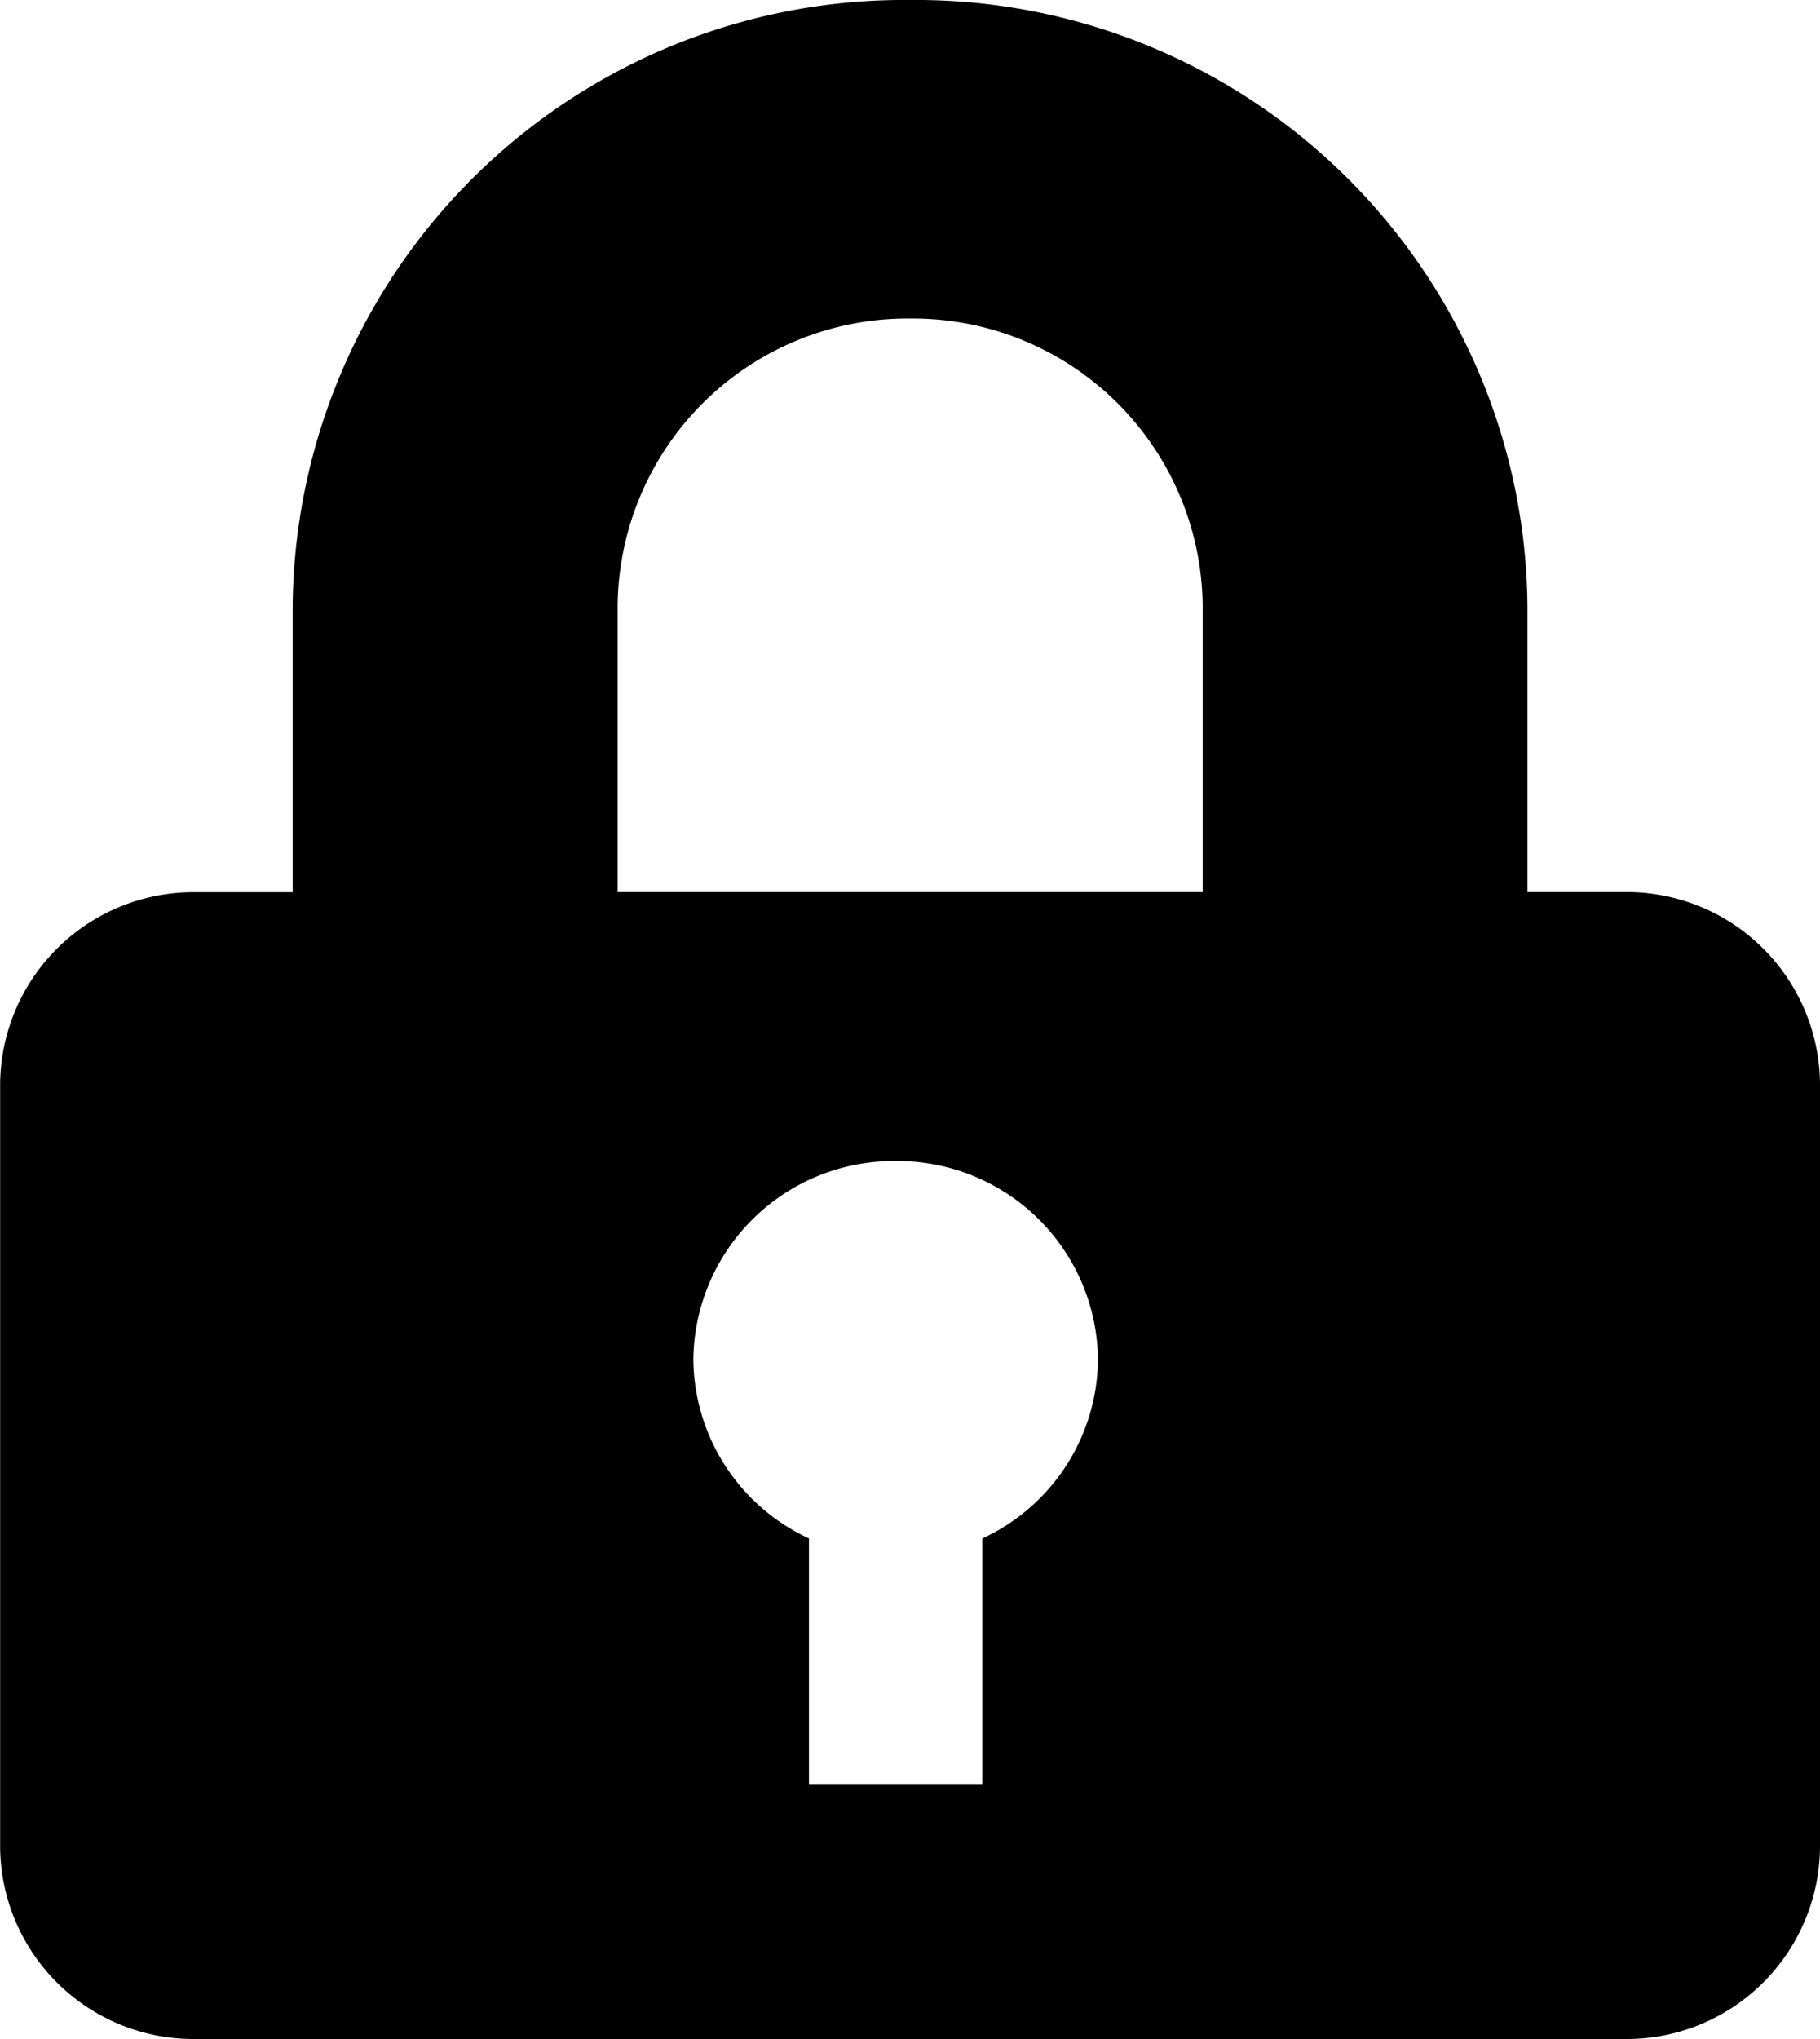
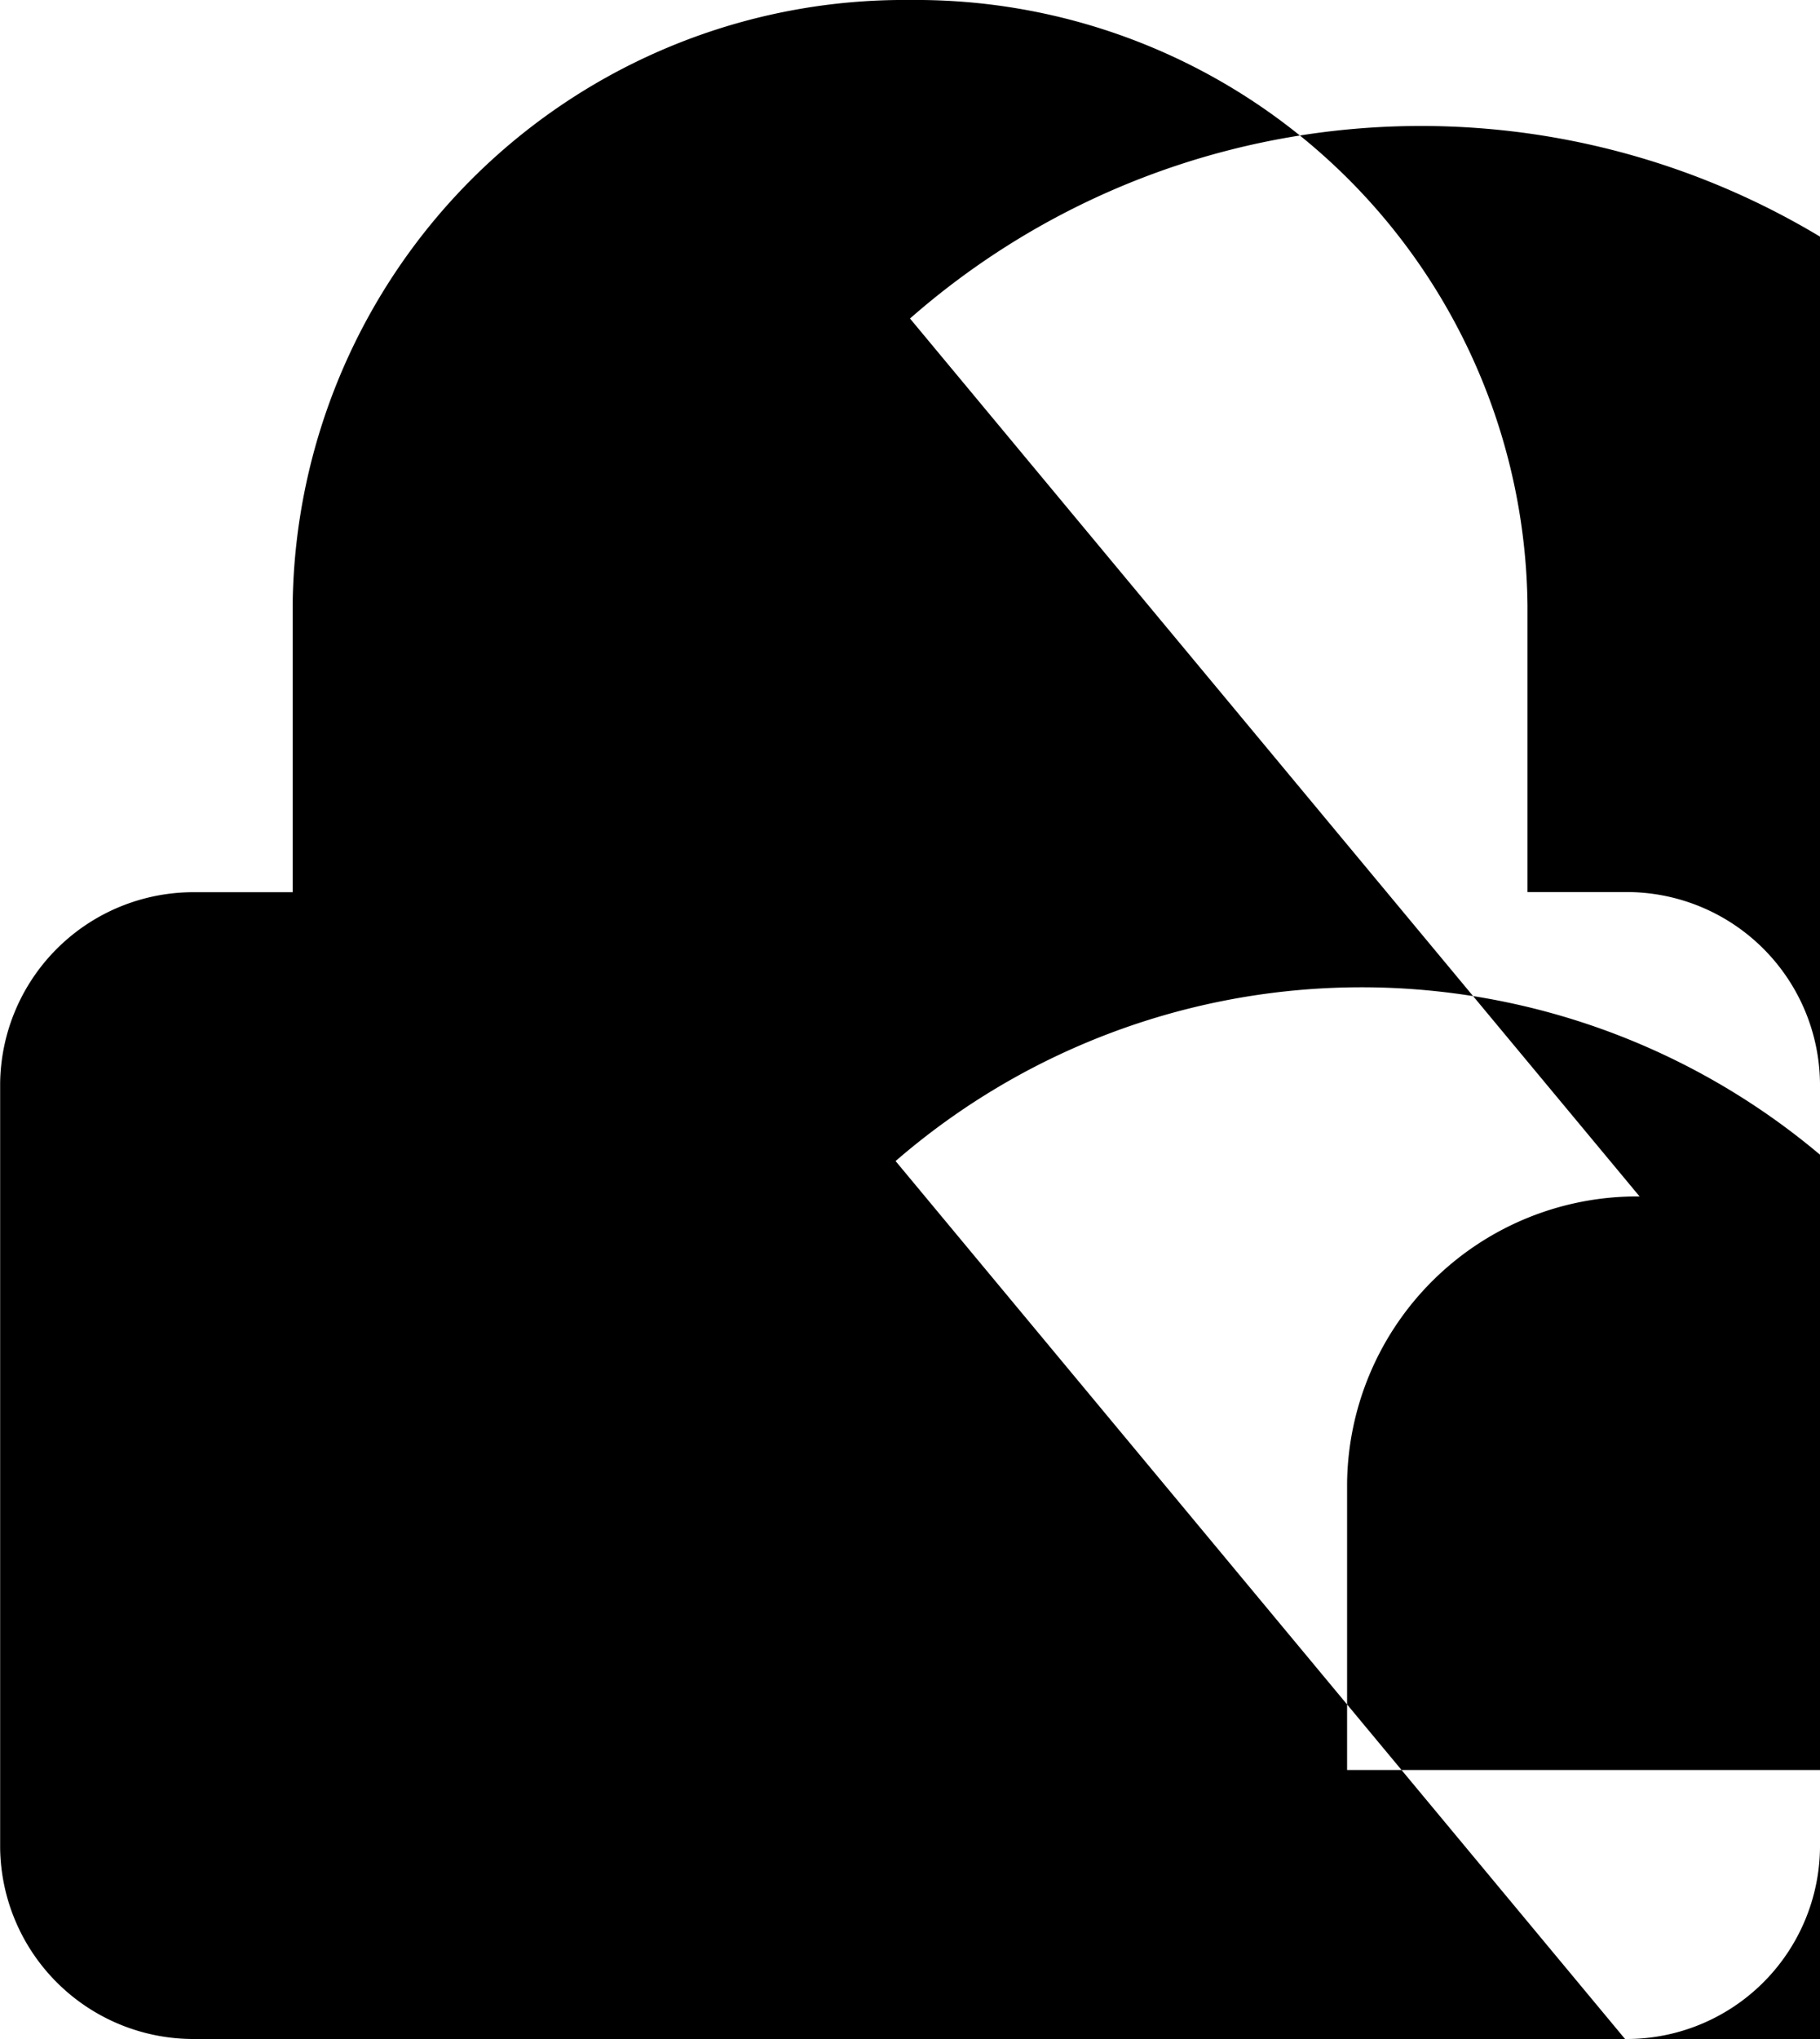
<svg xmlns="http://www.w3.org/2000/svg" width="12.5" height="14" viewBox="0 0 12.5 14">
-   <path id="Subtraction_1" data-name="Subtraction 1" d="M-907.839-1701h-9.821a1.328,1.328,0,0,1-1.339-1.312v-5.25a1.328,1.328,0,0,1,1.339-1.312h.67v-1.969A4.2,4.2,0,0,1-912.75-1715a4.2,4.2,0,0,1,4.241,4.156v1.969h.67a1.328,1.328,0,0,1,1.339,1.313v5.25A1.328,1.328,0,0,1-907.839-1701Zm-5.01-6.028a1.377,1.377,0,0,0-1.389,1.361,1.367,1.367,0,0,0,.794,1.23v1.686h1.191v-1.686a1.366,1.366,0,0,0,.794-1.23A1.377,1.377,0,0,0-912.849-1707.028Zm.1-5.785a1.991,1.991,0,0,0-2.009,1.969v1.969h4.018v-1.969A1.991,1.991,0,0,0-912.75-1712.813Z" transform="translate(919 1715)" />
+   <path id="Subtraction_1" data-name="Subtraction 1" d="M-907.839-1701h-9.821a1.328,1.328,0,0,1-1.339-1.312v-5.25a1.328,1.328,0,0,1,1.339-1.312h.67v-1.969A4.2,4.2,0,0,1-912.75-1715a4.2,4.2,0,0,1,4.241,4.156v1.969h.67a1.328,1.328,0,0,1,1.339,1.313v5.25A1.328,1.328,0,0,1-907.839-1701Za1.377,1.377,0,0,0-1.389,1.361,1.367,1.367,0,0,0,.794,1.23v1.686h1.191v-1.686a1.366,1.366,0,0,0,.794-1.23A1.377,1.377,0,0,0-912.849-1707.028Zm.1-5.785a1.991,1.991,0,0,0-2.009,1.969v1.969h4.018v-1.969A1.991,1.991,0,0,0-912.75-1712.813Z" transform="translate(919 1715)" />
</svg>